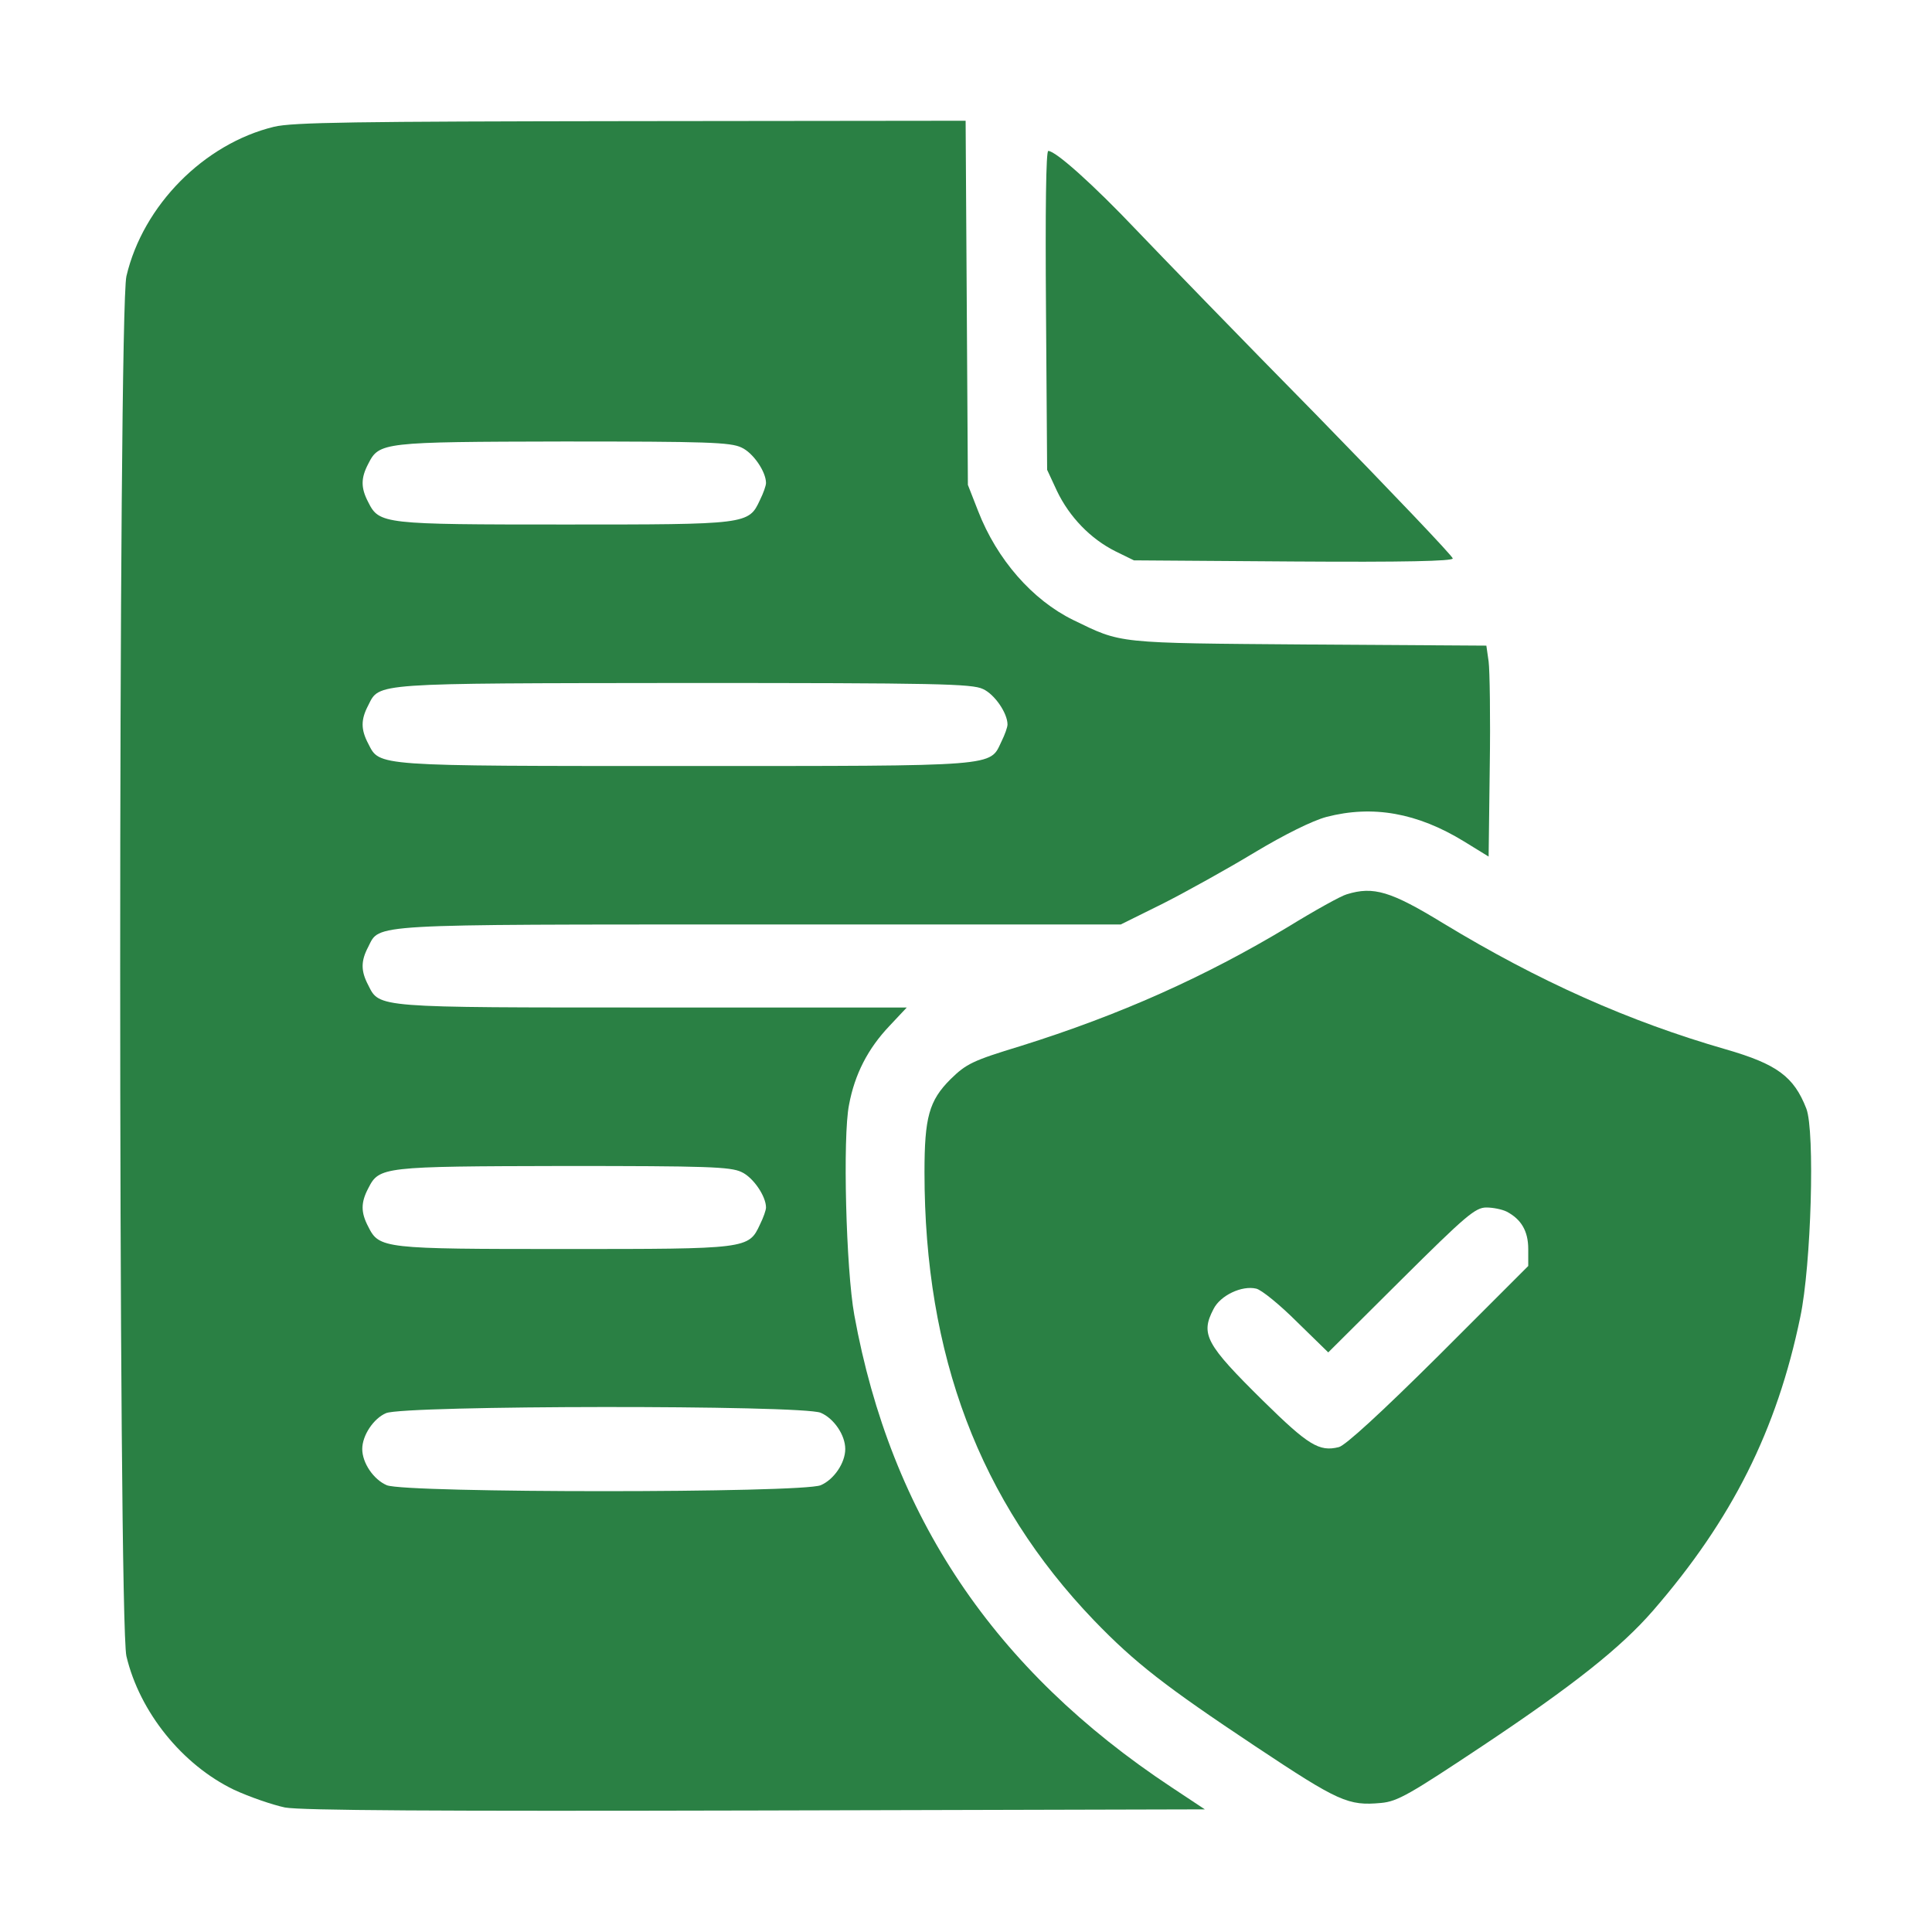
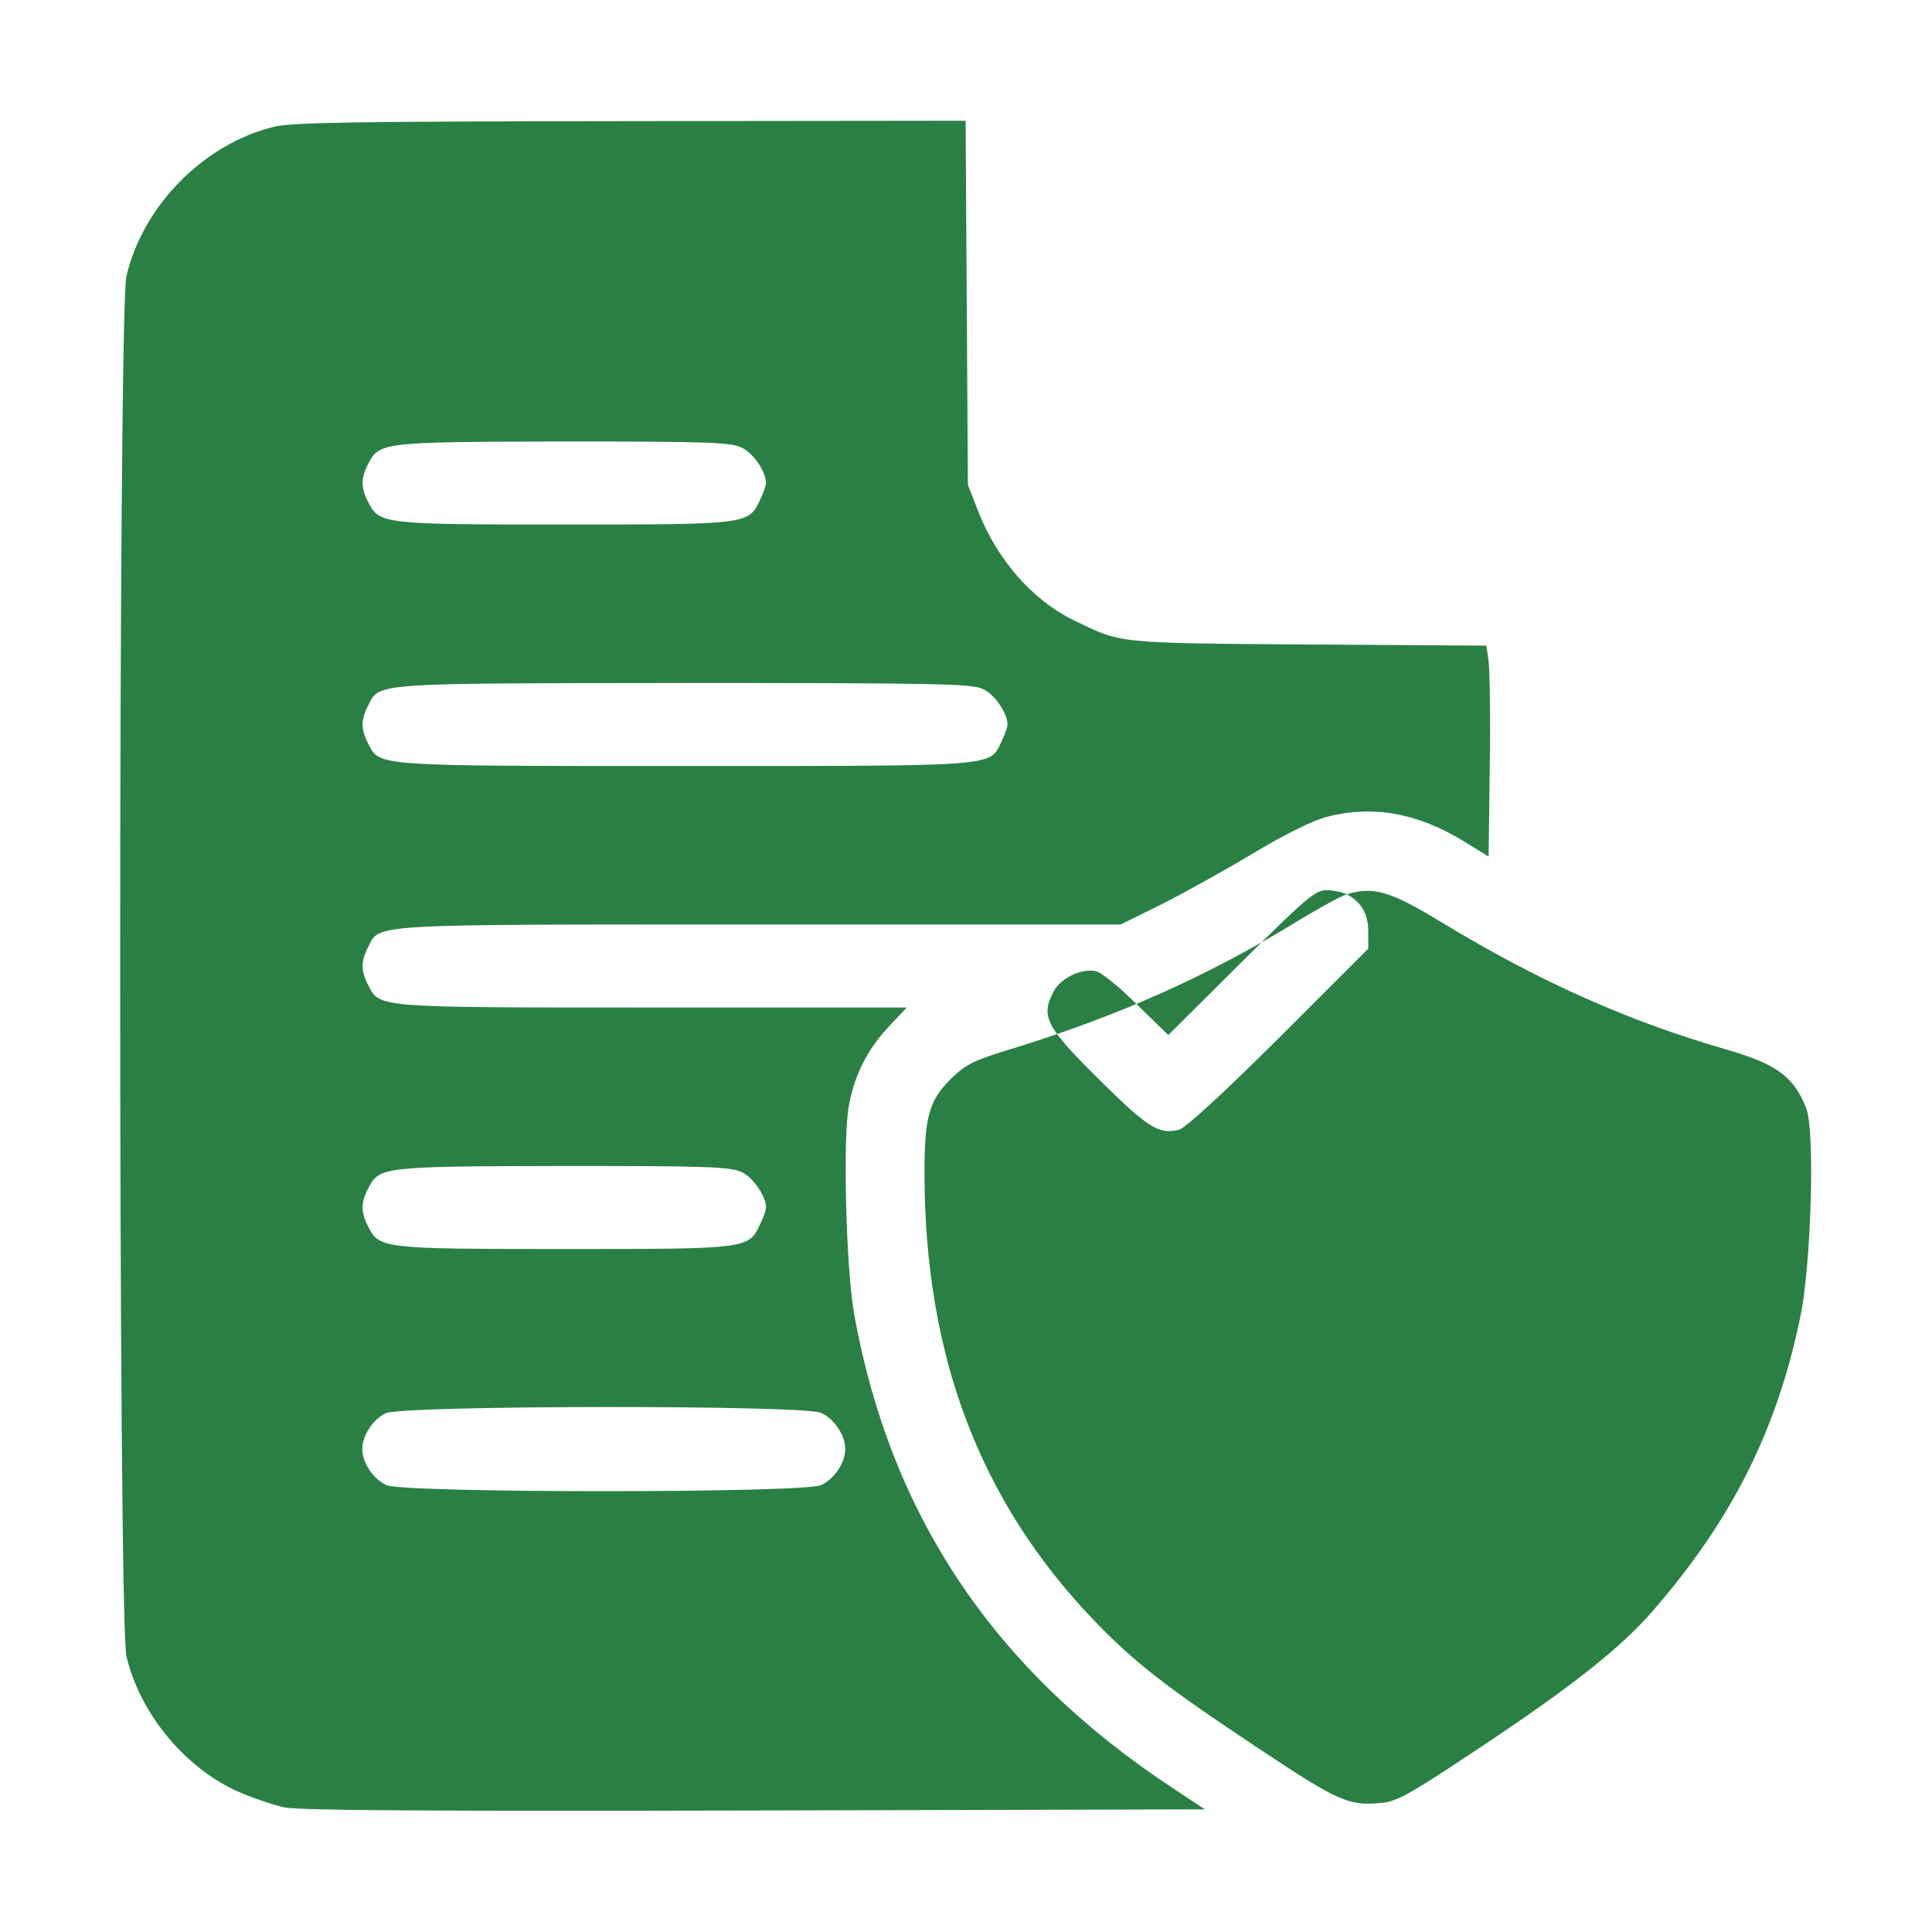
<svg xmlns="http://www.w3.org/2000/svg" version="1.0" width="512pt" height="512pt" viewBox="0 0 512 512" preserveAspectRatio="xMidYMid meet">
  <g transform="translate(0,512) scale(0.1,-0.1)" fill="#2a8044" stroke="none">
    <path d="M726 4784 c-185 -45 -347 -208 -391 -396 -22 -96 -22 -3561 0 -3657 35 -148 148 -288 285 -354 41 -19 102 -40 135 -47 43 -8 403 -10 1249 -8 l1189 3 -89 59 c-470 311 -743 718 -840 1251 -22 121 -31 473 -14 557 15 81 50 149 107 209 l46 49 -672 0 c-736 0 -725 -1 -755 59 -20 38 -20 64 0 102 31 61 -8 59 1039 59 l955 0 113 56 c61 31 171 92 242 135 80 48 153 84 190 94 123 32 241 11 365 -65 l65 -40 3 238 c2 130 0 256 -3 279 l-6 42 -472 3 c-514 4 -493 2 -623 65 -108 53 -202 160 -252 289 l-27 69 -3 483 -3 482 -887 -1 c-730 -1 -897 -3 -946 -15z m1239 -850 c31 -14 65 -64 65 -94 0 -7 -7 -27 -16 -45 -30 -65 -33 -65 -518 -65 -480 0 -491 1 -520 59 -20 38 -20 64 0 102 29 57 37 58 517 59 380 0 443 -2 472 -16z m640 -640 c31 -14 65 -64 65 -94 0 -7 -7 -27 -16 -45 -32 -67 0 -65 -838 -65 -829 0 -809 -1 -840 59 -20 38 -20 64 0 102 30 60 9 58 837 59 671 0 763 -2 792 -16z m-640 -1280 c31 -14 65 -64 65 -94 0 -7 -7 -27 -16 -45 -30 -65 -33 -65 -518 -65 -480 0 -491 1 -520 59 -20 38 -20 64 0 102 29 57 37 58 517 59 380 0 443 -2 472 -16z m210 -638 c35 -15 65 -59 65 -96 0 -37 -30 -81 -65 -96 -51 -21 -1099 -21 -1150 0 -35 15 -65 59 -65 96 0 36 30 81 63 95 48 21 1102 22 1152 1z" />
-     <path d="M2772 4298 l3 -423 26 -56 c33 -69 89 -127 155 -160 l49 -24 423 -3 c294 -2 422 1 422 8 0 6 -163 177 -362 381 -200 203 -414 424 -477 490 -112 118 -213 209 -233 209 -6 0 -8 -155 -6 -422z" />
-     <path d="M3569 2750 c-15 -4 -85 -43 -155 -86 -221 -133 -447 -234 -709 -316 -128 -39 -144 -47 -186 -88 -57 -57 -69 -101 -69 -247 0 -485 146 -871 449 -1187 109 -113 189 -175 428 -334 221 -147 246 -158 333 -150 44 4 76 23 270 152 240 160 366 260 451 358 209 241 328 478 390 778 29 138 39 492 16 552 -33 85 -78 118 -213 157 -257 74 -495 180 -749 334 -139 85 -185 99 -256 77z m424 -841 c38 -20 57 -51 57 -99 l0 -45 -237 -237 c-154 -153 -248 -239 -265 -243 -52 -13 -81 5 -201 123 -152 150 -166 176 -131 243 18 36 75 63 113 54 14 -3 63 -43 108 -88 l83 -81 193 192 c172 171 197 192 226 192 18 0 42 -5 54 -11z" />
+     <path d="M3569 2750 c-15 -4 -85 -43 -155 -86 -221 -133 -447 -234 -709 -316 -128 -39 -144 -47 -186 -88 -57 -57 -69 -101 -69 -247 0 -485 146 -871 449 -1187 109 -113 189 -175 428 -334 221 -147 246 -158 333 -150 44 4 76 23 270 152 240 160 366 260 451 358 209 241 328 478 390 778 29 138 39 492 16 552 -33 85 -78 118 -213 157 -257 74 -495 180 -749 334 -139 85 -185 99 -256 77z c38 -20 57 -51 57 -99 l0 -45 -237 -237 c-154 -153 -248 -239 -265 -243 -52 -13 -81 5 -201 123 -152 150 -166 176 -131 243 18 36 75 63 113 54 14 -3 63 -43 108 -88 l83 -81 193 192 c172 171 197 192 226 192 18 0 42 -5 54 -11z" />
  </g>
</svg>